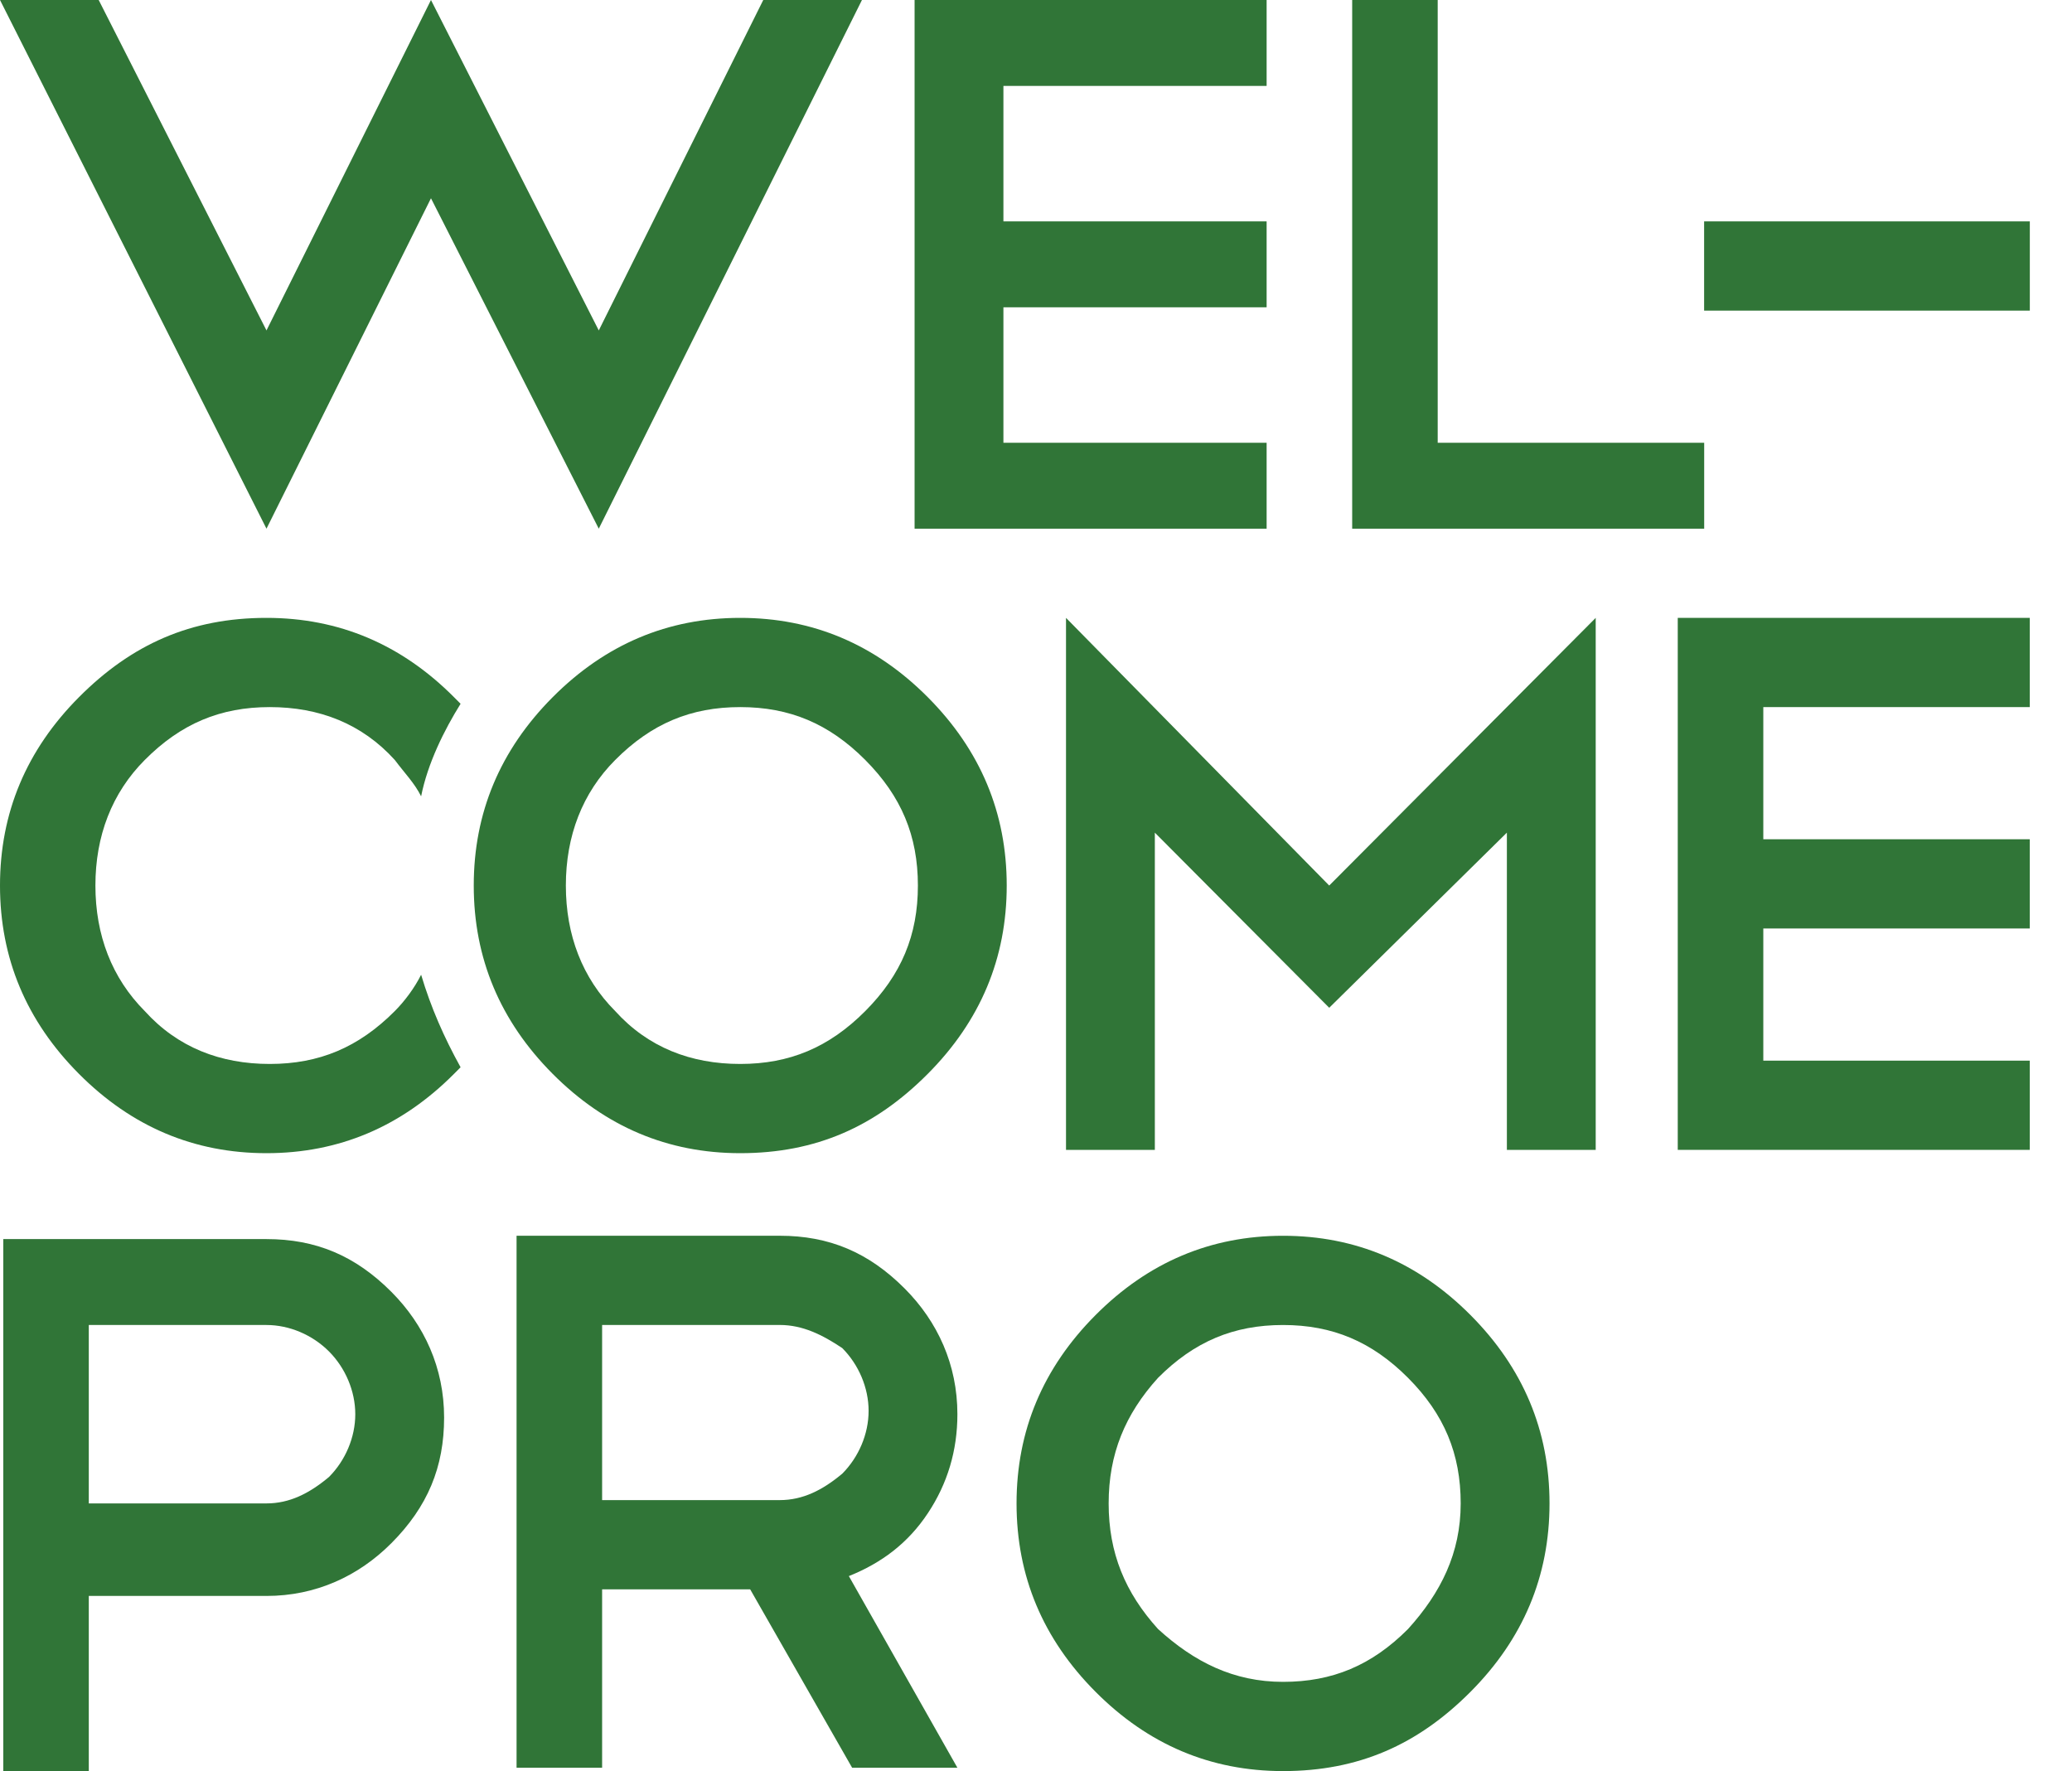
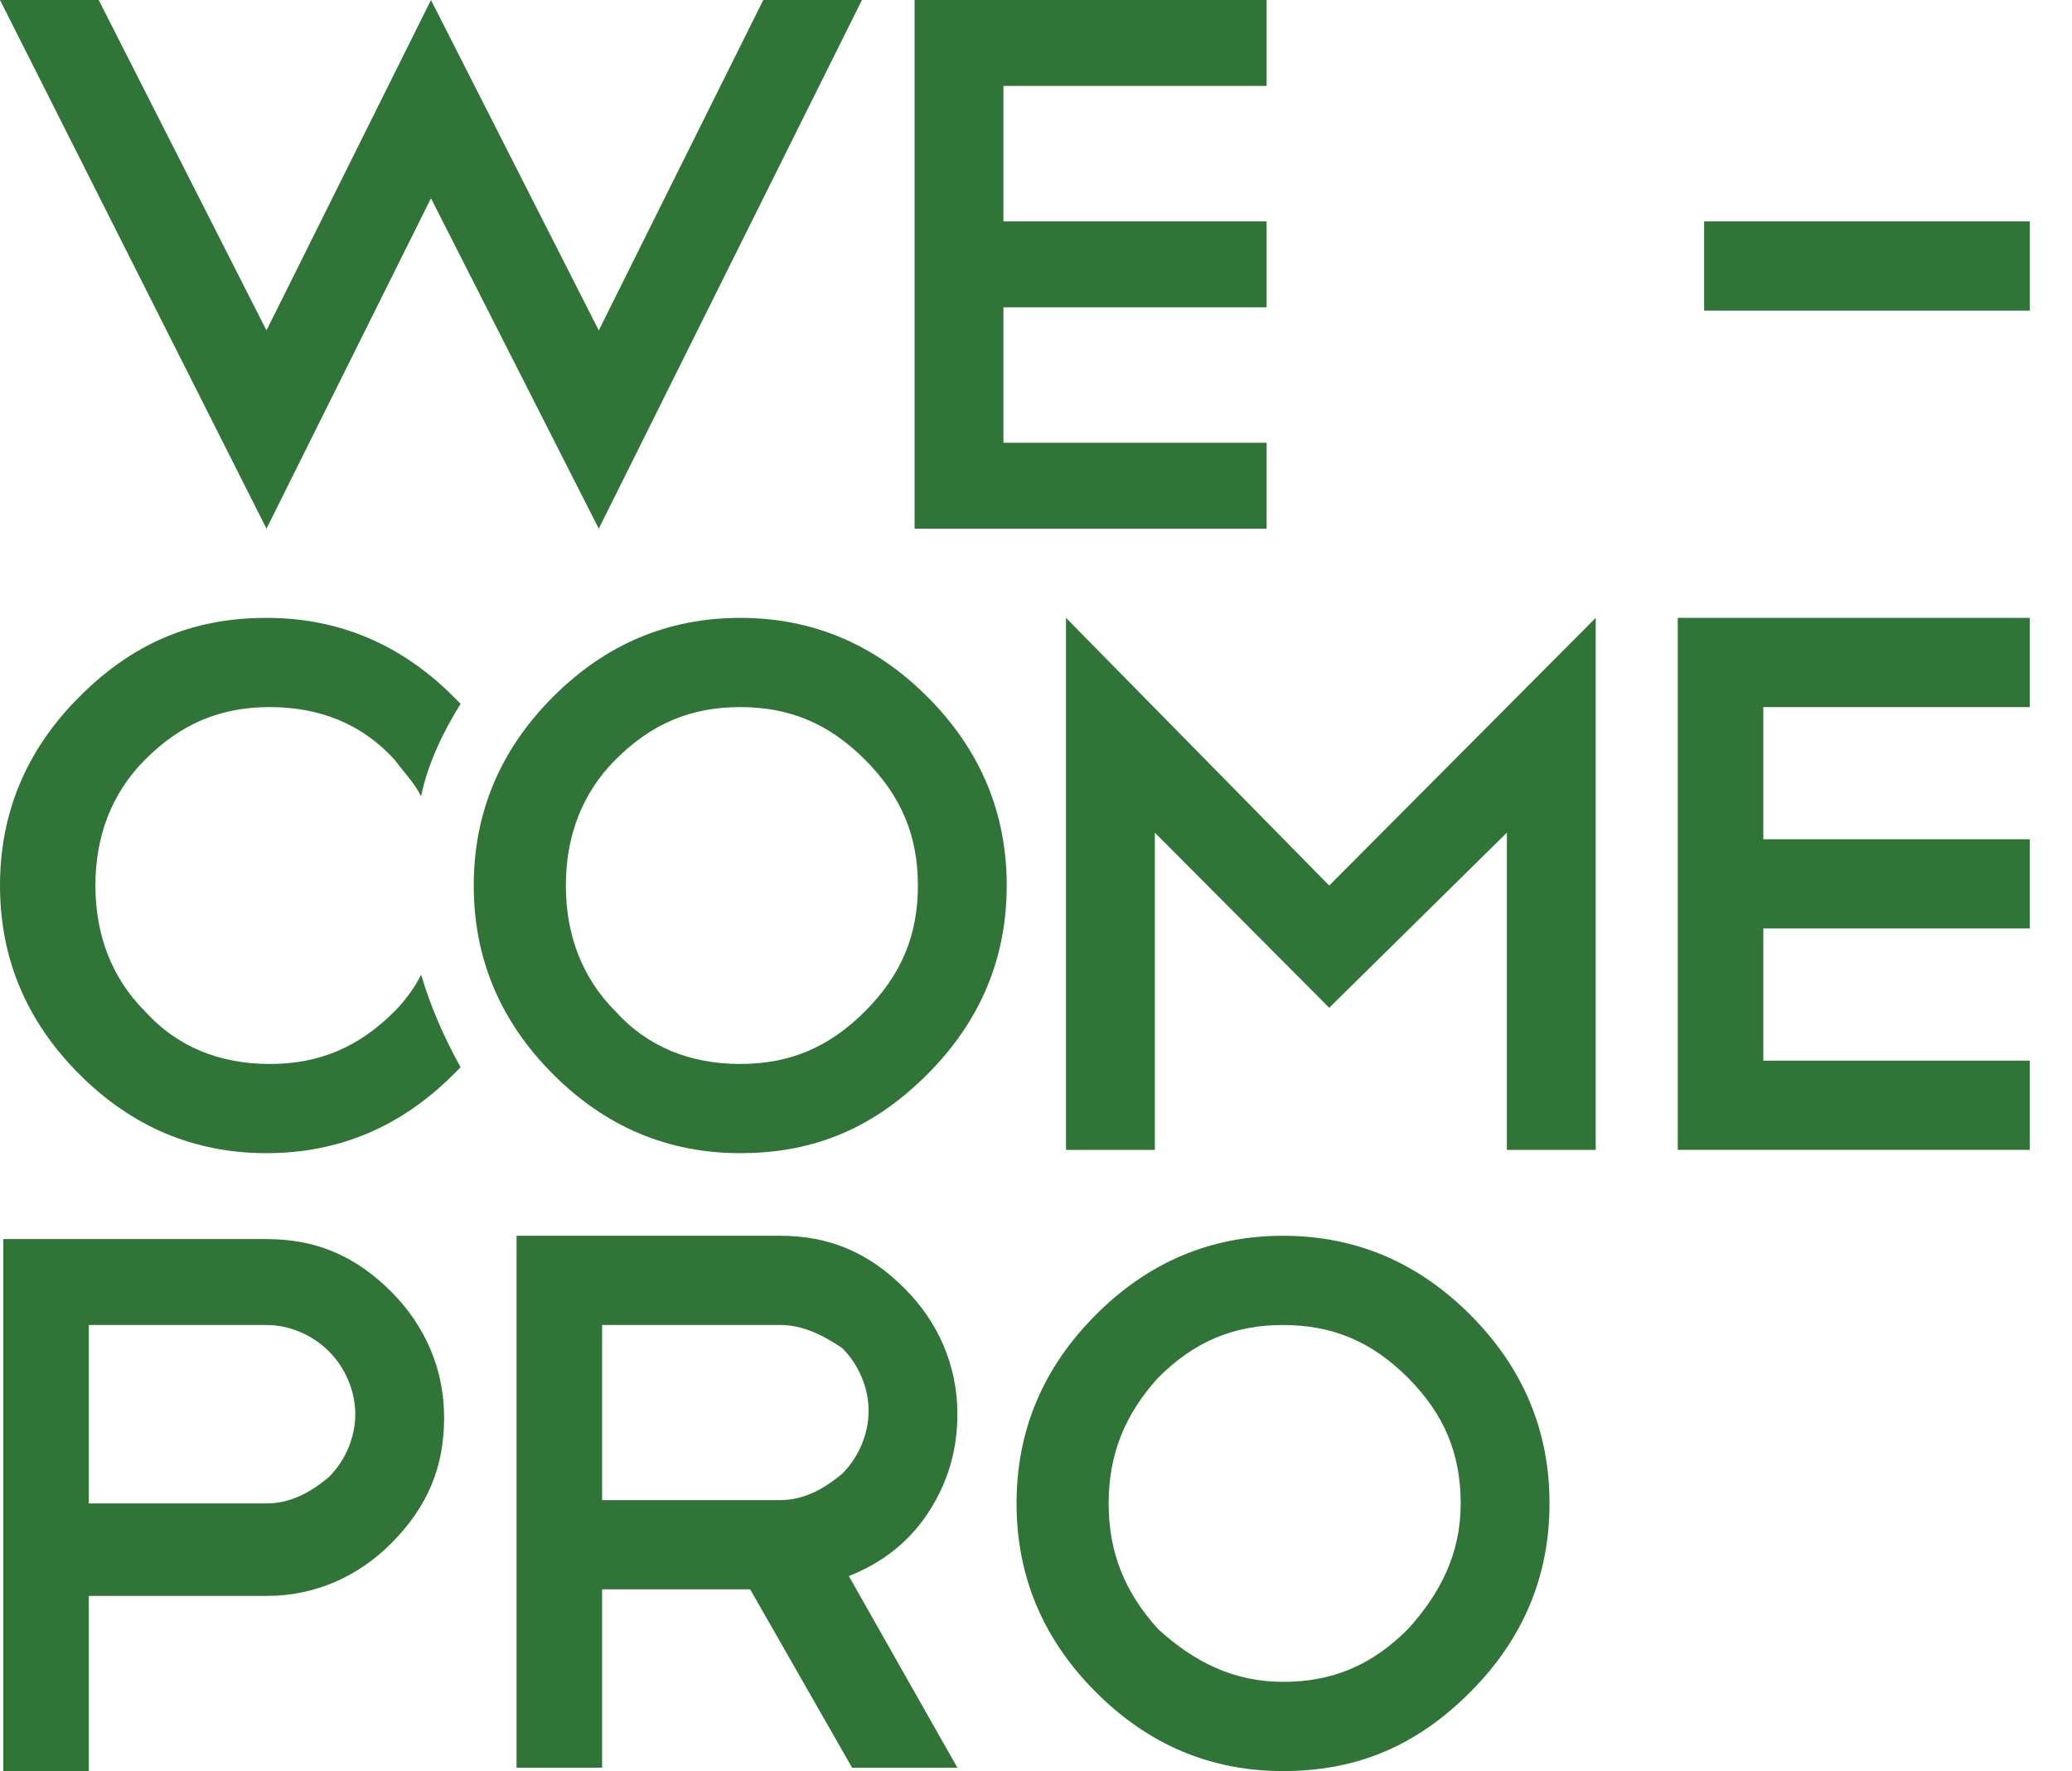
<svg xmlns="http://www.w3.org/2000/svg" width="62" height="53" viewBox="0 0 62 53" fill="none">
-   <path d="M40.461 0H43.02V13.25H50.994V15.821H40.461V0Z" fill="#307537" />
  <path d="M37.901 0V2.571H30.025V6.625H37.901V9.196H30.025V13.25H37.901V15.821H27.367V0H37.901Z" fill="#307537" />
  <path d="M2.953 0L7.974 9.888L12.896 0L17.917 9.888L22.839 0H25.792L17.917 15.821L12.896 5.933L7.974 15.821L0 0H2.953Z" fill="#307537" />
  <path d="M7.974 18.49C10.14 18.49 12.01 19.281 13.585 20.863C13.684 20.962 13.684 20.962 13.782 21.061C13.29 21.852 12.798 22.841 12.601 23.83C12.404 23.434 12.109 23.138 11.813 22.742C10.829 21.654 9.549 21.16 8.072 21.16C6.596 21.16 5.414 21.654 4.332 22.742C3.347 23.731 2.855 25.016 2.855 26.5C2.855 27.983 3.347 29.268 4.332 30.257C5.316 31.345 6.596 31.839 8.072 31.839C9.549 31.839 10.73 31.345 11.813 30.257C12.109 29.96 12.404 29.565 12.601 29.169C12.896 30.158 13.29 31.048 13.782 31.938C13.684 32.037 13.684 32.037 13.585 32.136C12.01 33.718 10.14 34.509 7.974 34.509C5.808 34.509 3.938 33.718 2.363 32.136C0.788 30.554 0 28.675 0 26.5C0 24.324 0.788 22.445 2.363 20.863C3.938 19.281 5.71 18.49 7.974 18.49Z" fill="#307537" />
  <path d="M38.392 36.981C40.558 36.981 42.428 37.773 44.003 39.355C45.578 40.937 46.366 42.815 46.366 44.991C46.366 47.166 45.578 49.045 44.003 50.627C42.428 52.209 40.656 53 38.392 53C36.226 53 34.356 52.209 32.781 50.627C31.206 49.045 30.418 47.166 30.418 44.991C30.418 42.815 31.206 40.937 32.781 39.355C34.356 37.773 36.226 36.981 38.392 36.981ZM38.392 39.651C36.915 39.651 35.734 40.146 34.651 41.233C33.667 42.321 33.174 43.508 33.174 44.991C33.174 46.474 33.667 47.66 34.651 48.748C35.734 49.737 36.915 50.33 38.392 50.33C39.869 50.33 41.05 49.836 42.133 48.748C43.117 47.66 43.708 46.474 43.708 44.991C43.708 43.508 43.216 42.321 42.133 41.233C41.05 40.146 39.869 39.651 38.392 39.651Z" fill="#307537" />
  <path d="M25.498 52.9L22.447 47.561H18.017V52.9H15.457V36.98H23.332C24.809 36.98 25.991 37.475 27.073 38.562C28.058 39.551 28.648 40.837 28.648 42.32C28.648 43.408 28.353 44.397 27.762 45.286C27.172 46.176 26.384 46.77 25.4 47.165L28.648 52.9H25.498ZM23.332 39.65H18.017V44.891H23.332C24.022 44.891 24.612 44.594 25.203 44.1C25.695 43.605 25.991 42.913 25.991 42.221C25.991 41.529 25.695 40.837 25.203 40.342C24.612 39.947 24.022 39.65 23.332 39.65Z" fill="#307537" />
  <path d="M2.657 47.66V53H0.098V37.08H7.973C9.45 37.08 10.631 37.575 11.714 38.662C12.698 39.651 13.289 40.936 13.289 42.42C13.289 43.903 12.797 45.089 11.714 46.177C10.73 47.166 9.45 47.759 7.973 47.759H2.657V47.66ZM2.657 39.651V44.99H7.973C8.662 44.99 9.253 44.694 9.844 44.199C10.336 43.705 10.631 43.013 10.631 42.321C10.631 41.629 10.336 40.936 9.844 40.442C9.351 39.948 8.662 39.651 7.973 39.651H2.657Z" fill="#307537" />
  <path d="M60.737 21.16H52.763V25.115H60.737V27.785H52.763V31.74H60.737V34.41H50.203V18.49H60.737V21.16Z" fill="#307537" />
  <path d="M22.15 18.49C24.316 18.49 26.186 19.281 27.761 20.863C29.336 22.445 30.124 24.324 30.124 26.5C30.124 28.675 29.336 30.554 27.761 32.136C26.186 33.718 24.414 34.509 22.15 34.509C19.984 34.509 18.113 33.718 16.538 32.136C14.963 30.554 14.176 28.675 14.176 26.5C14.176 24.324 14.963 22.445 16.538 20.863C18.113 19.281 19.984 18.49 22.15 18.49ZM22.15 21.16C20.673 21.16 19.492 21.654 18.409 22.742C17.424 23.731 16.932 25.016 16.932 26.5C16.932 27.983 17.424 29.268 18.409 30.257C19.393 31.345 20.673 31.839 22.15 31.839C23.626 31.839 24.808 31.345 25.891 30.257C26.974 29.169 27.466 27.983 27.466 26.5C27.466 25.016 26.974 23.83 25.891 22.742C24.808 21.654 23.626 21.16 22.15 21.16Z" fill="#307537" />
  <path d="M60.738 6.625H50.992V9.295H60.738V6.625Z" fill="#307537" />
  <path d="M34.556 24.917V34.41H31.898V18.49L39.774 26.5L47.748 18.49V34.41H45.09V24.917L39.774 30.158L34.556 24.917Z" fill="#307537" />
</svg>